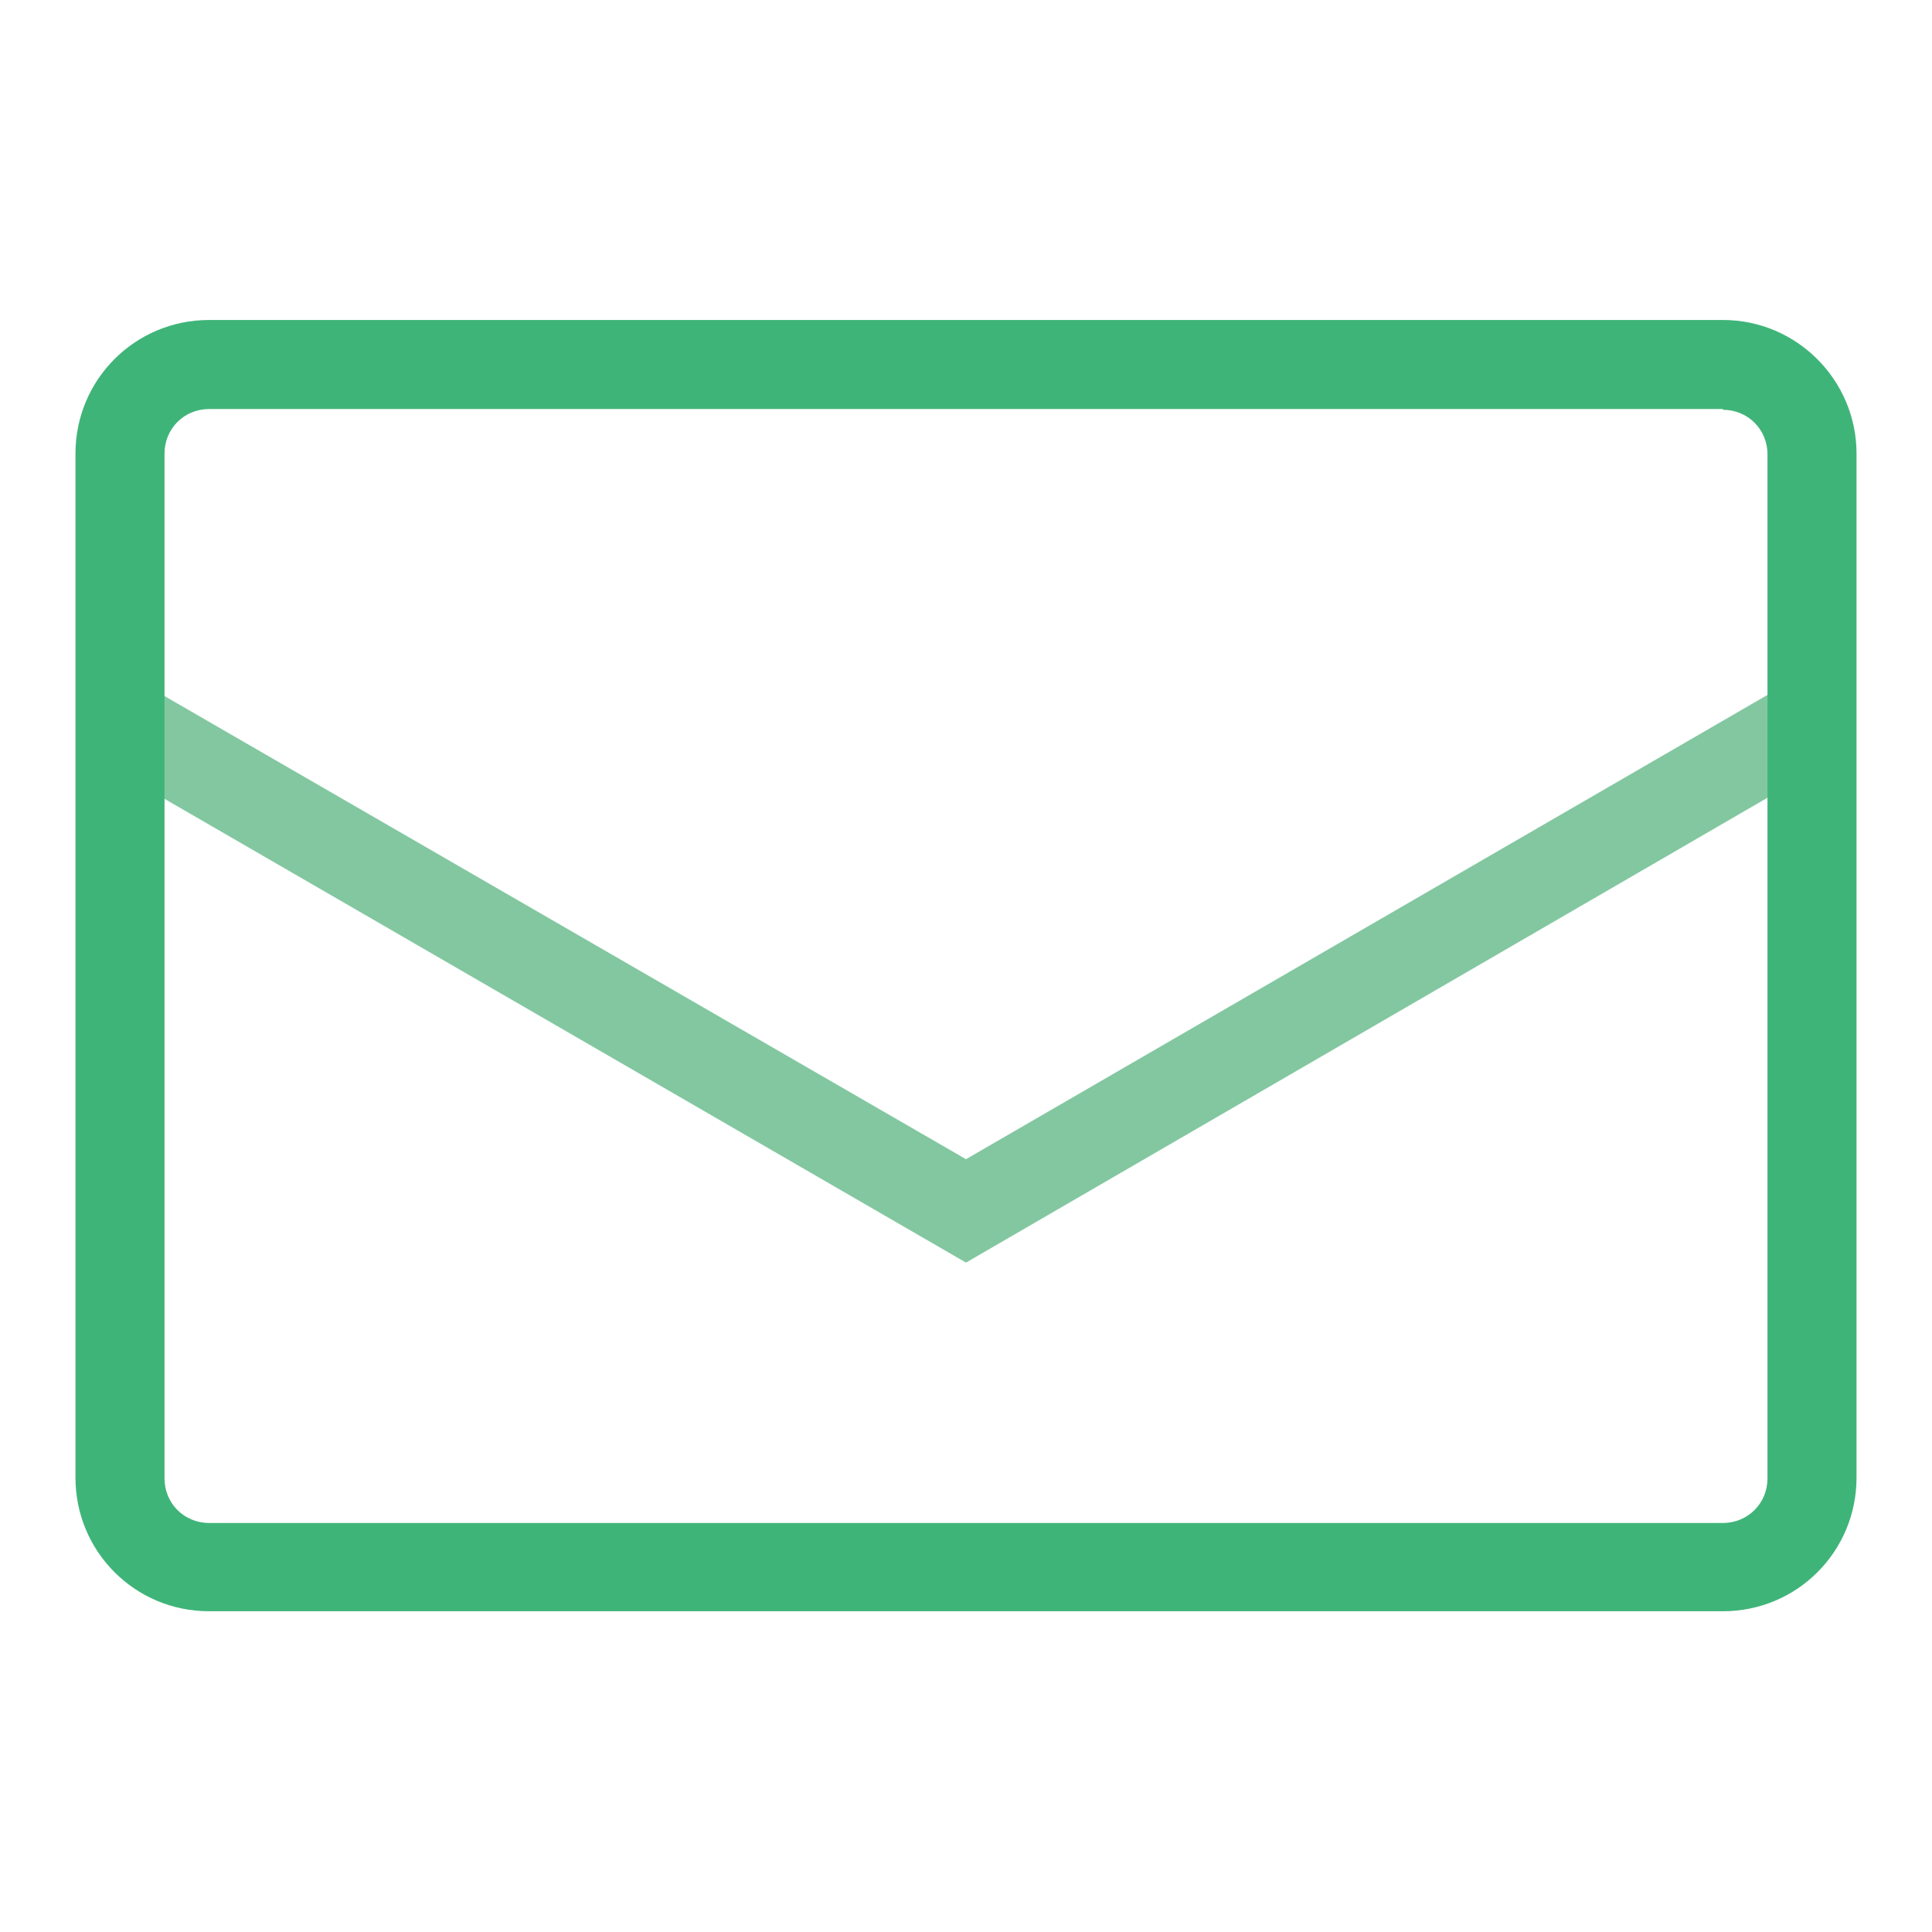
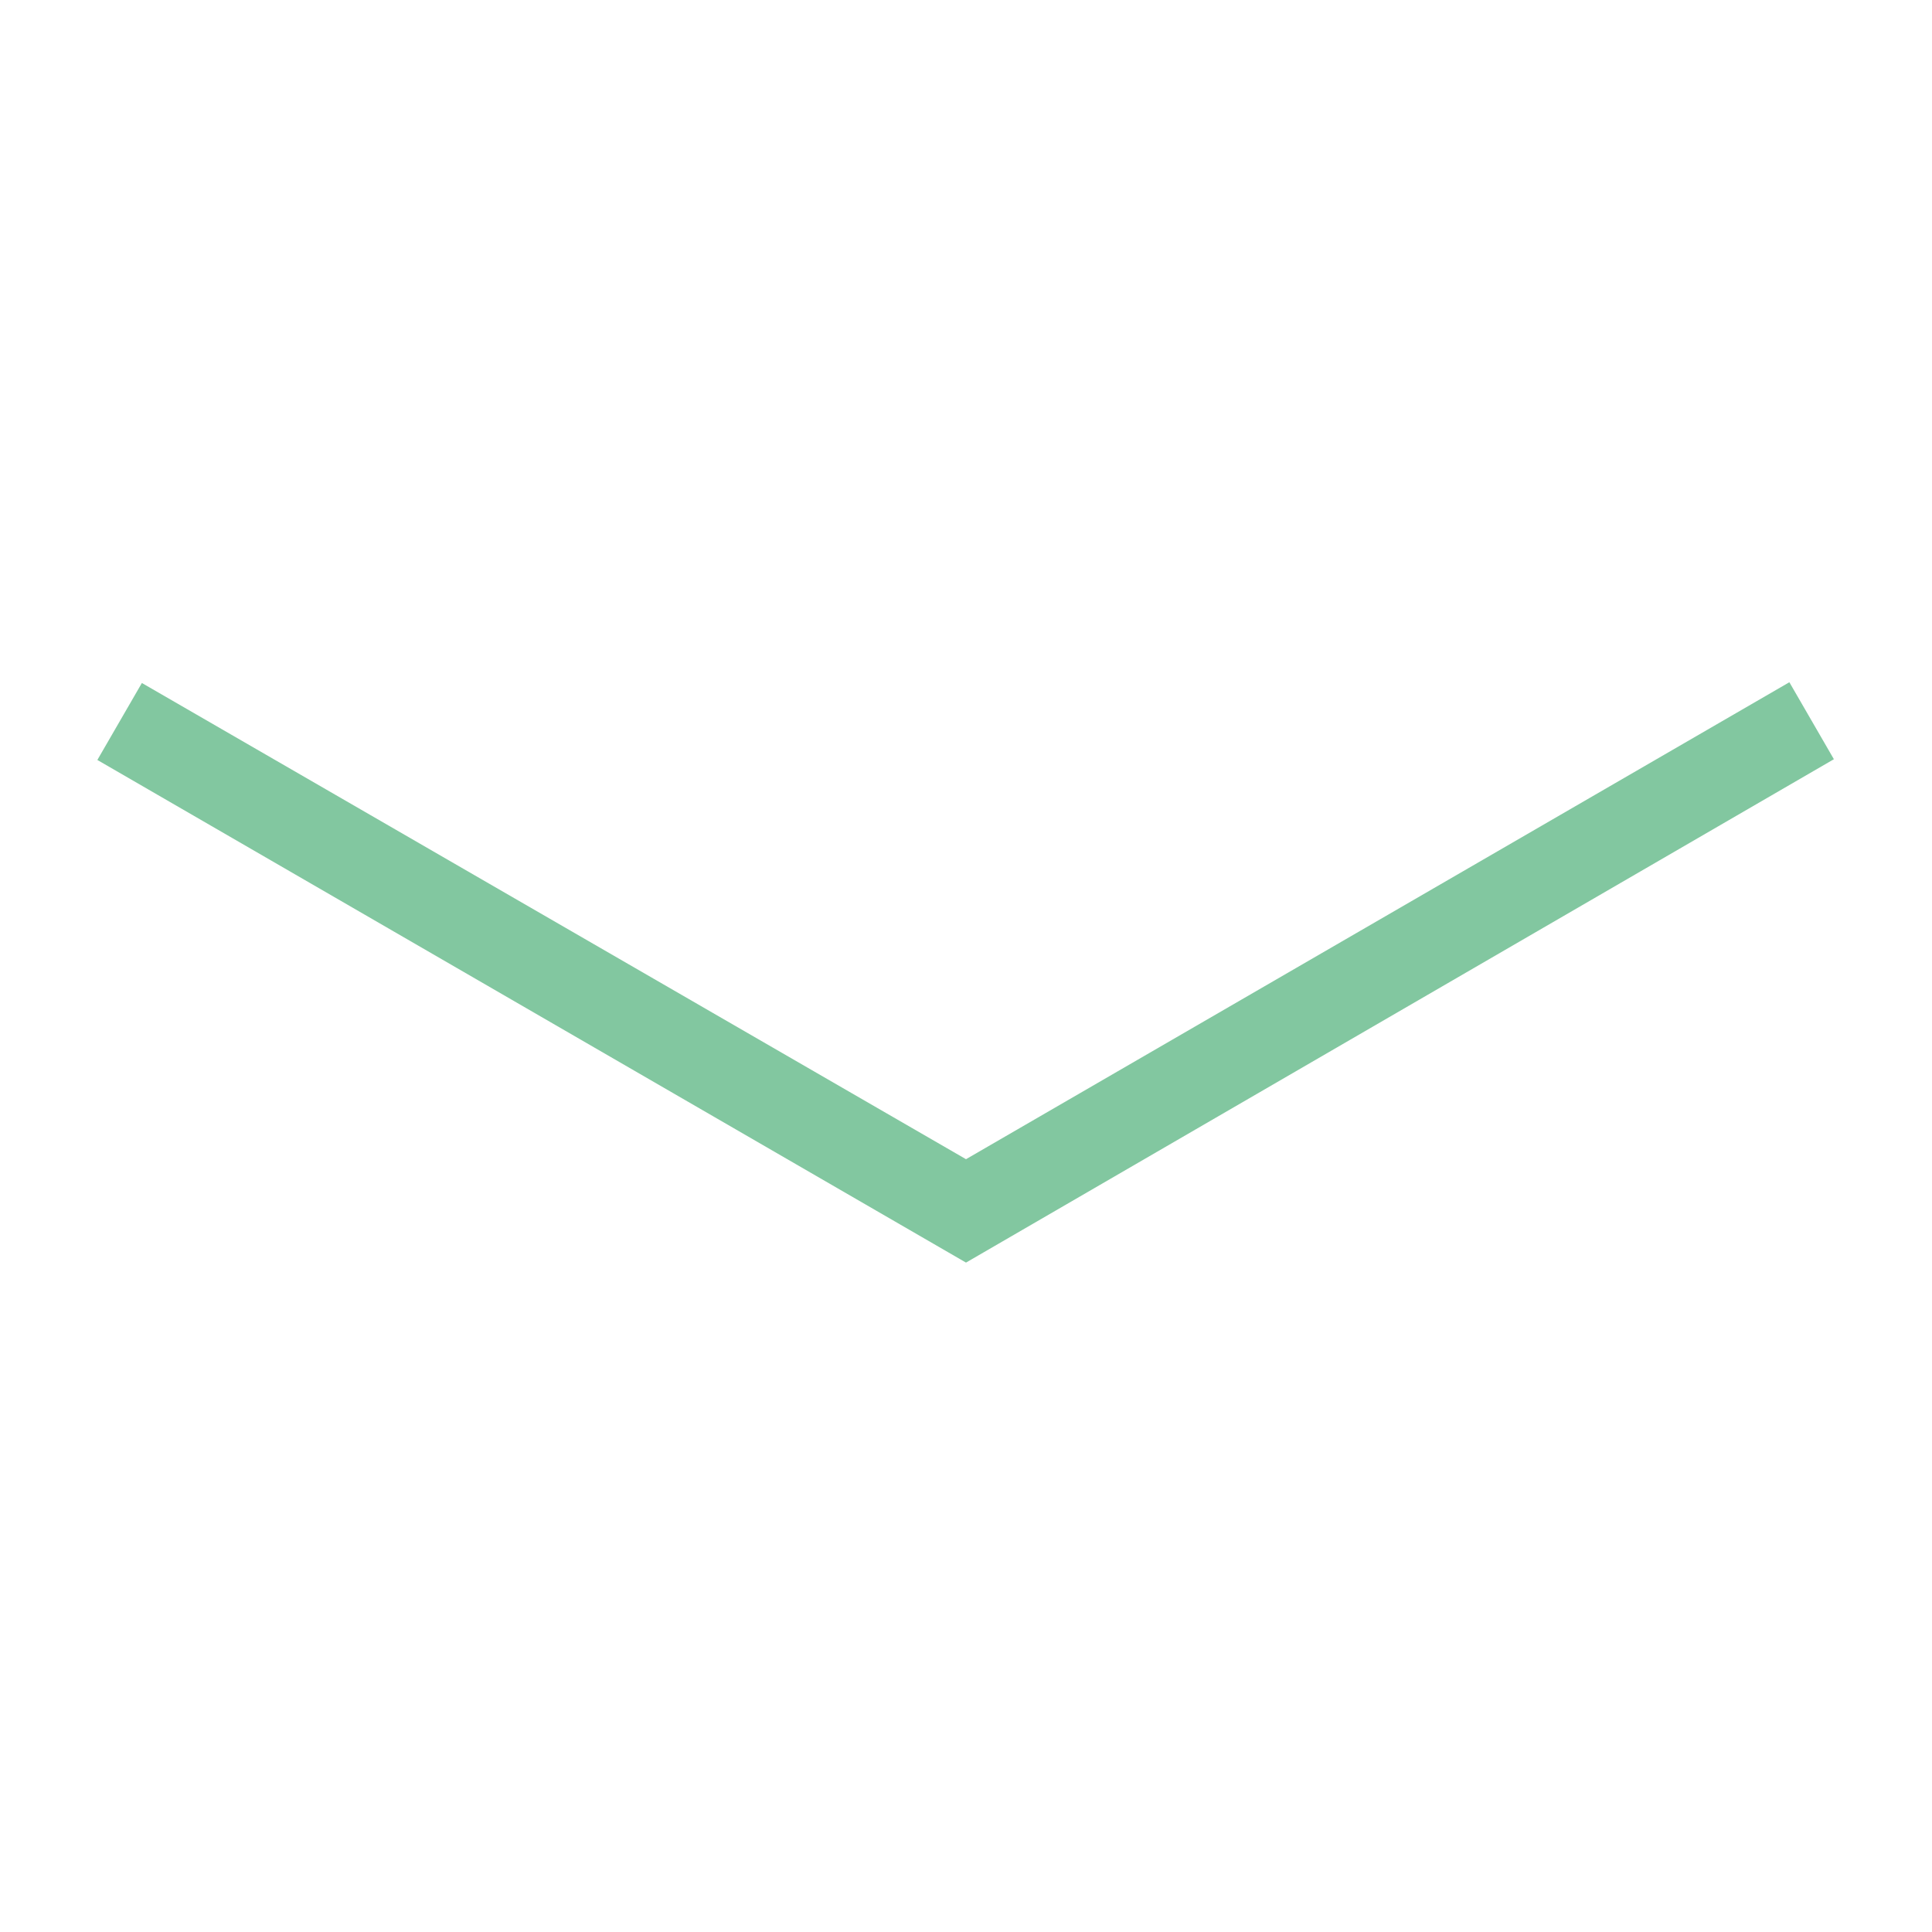
<svg xmlns="http://www.w3.org/2000/svg" version="1.1" x="0px" y="0px" viewBox="0 0 256 256" enable-background="new 0 0 256 256" xml:space="preserve">
  <g>
    <path fill="#82c7a0" d="M128,167.3L12.9,100.7l5.9-10.2L128,153.6l109.1-63.2l5.9,10.2L128,167.3z" />
-     <path fill="#3fb479" d="M228.3,54.3c3.3,0,5.9,2.6,5.9,5.9v135.7c0,3.3-2.6,5.9-5.9,5.9H27.7c-3.3,0-5.9-2.6-5.9-5.9V60.1 c0-3.3,2.6-5.9,5.9-5.9H228.3 M228.3,42.4H27.7c-9.8,0-17.7,7.9-17.7,17.7v135.7c0,9.8,7.9,17.7,17.7,17.7h200.6 c9.8,0,17.7-7.9,17.7-17.7V60.1C246,50.4,238.1,42.4,228.3,42.4z" />
  </g>
</svg>